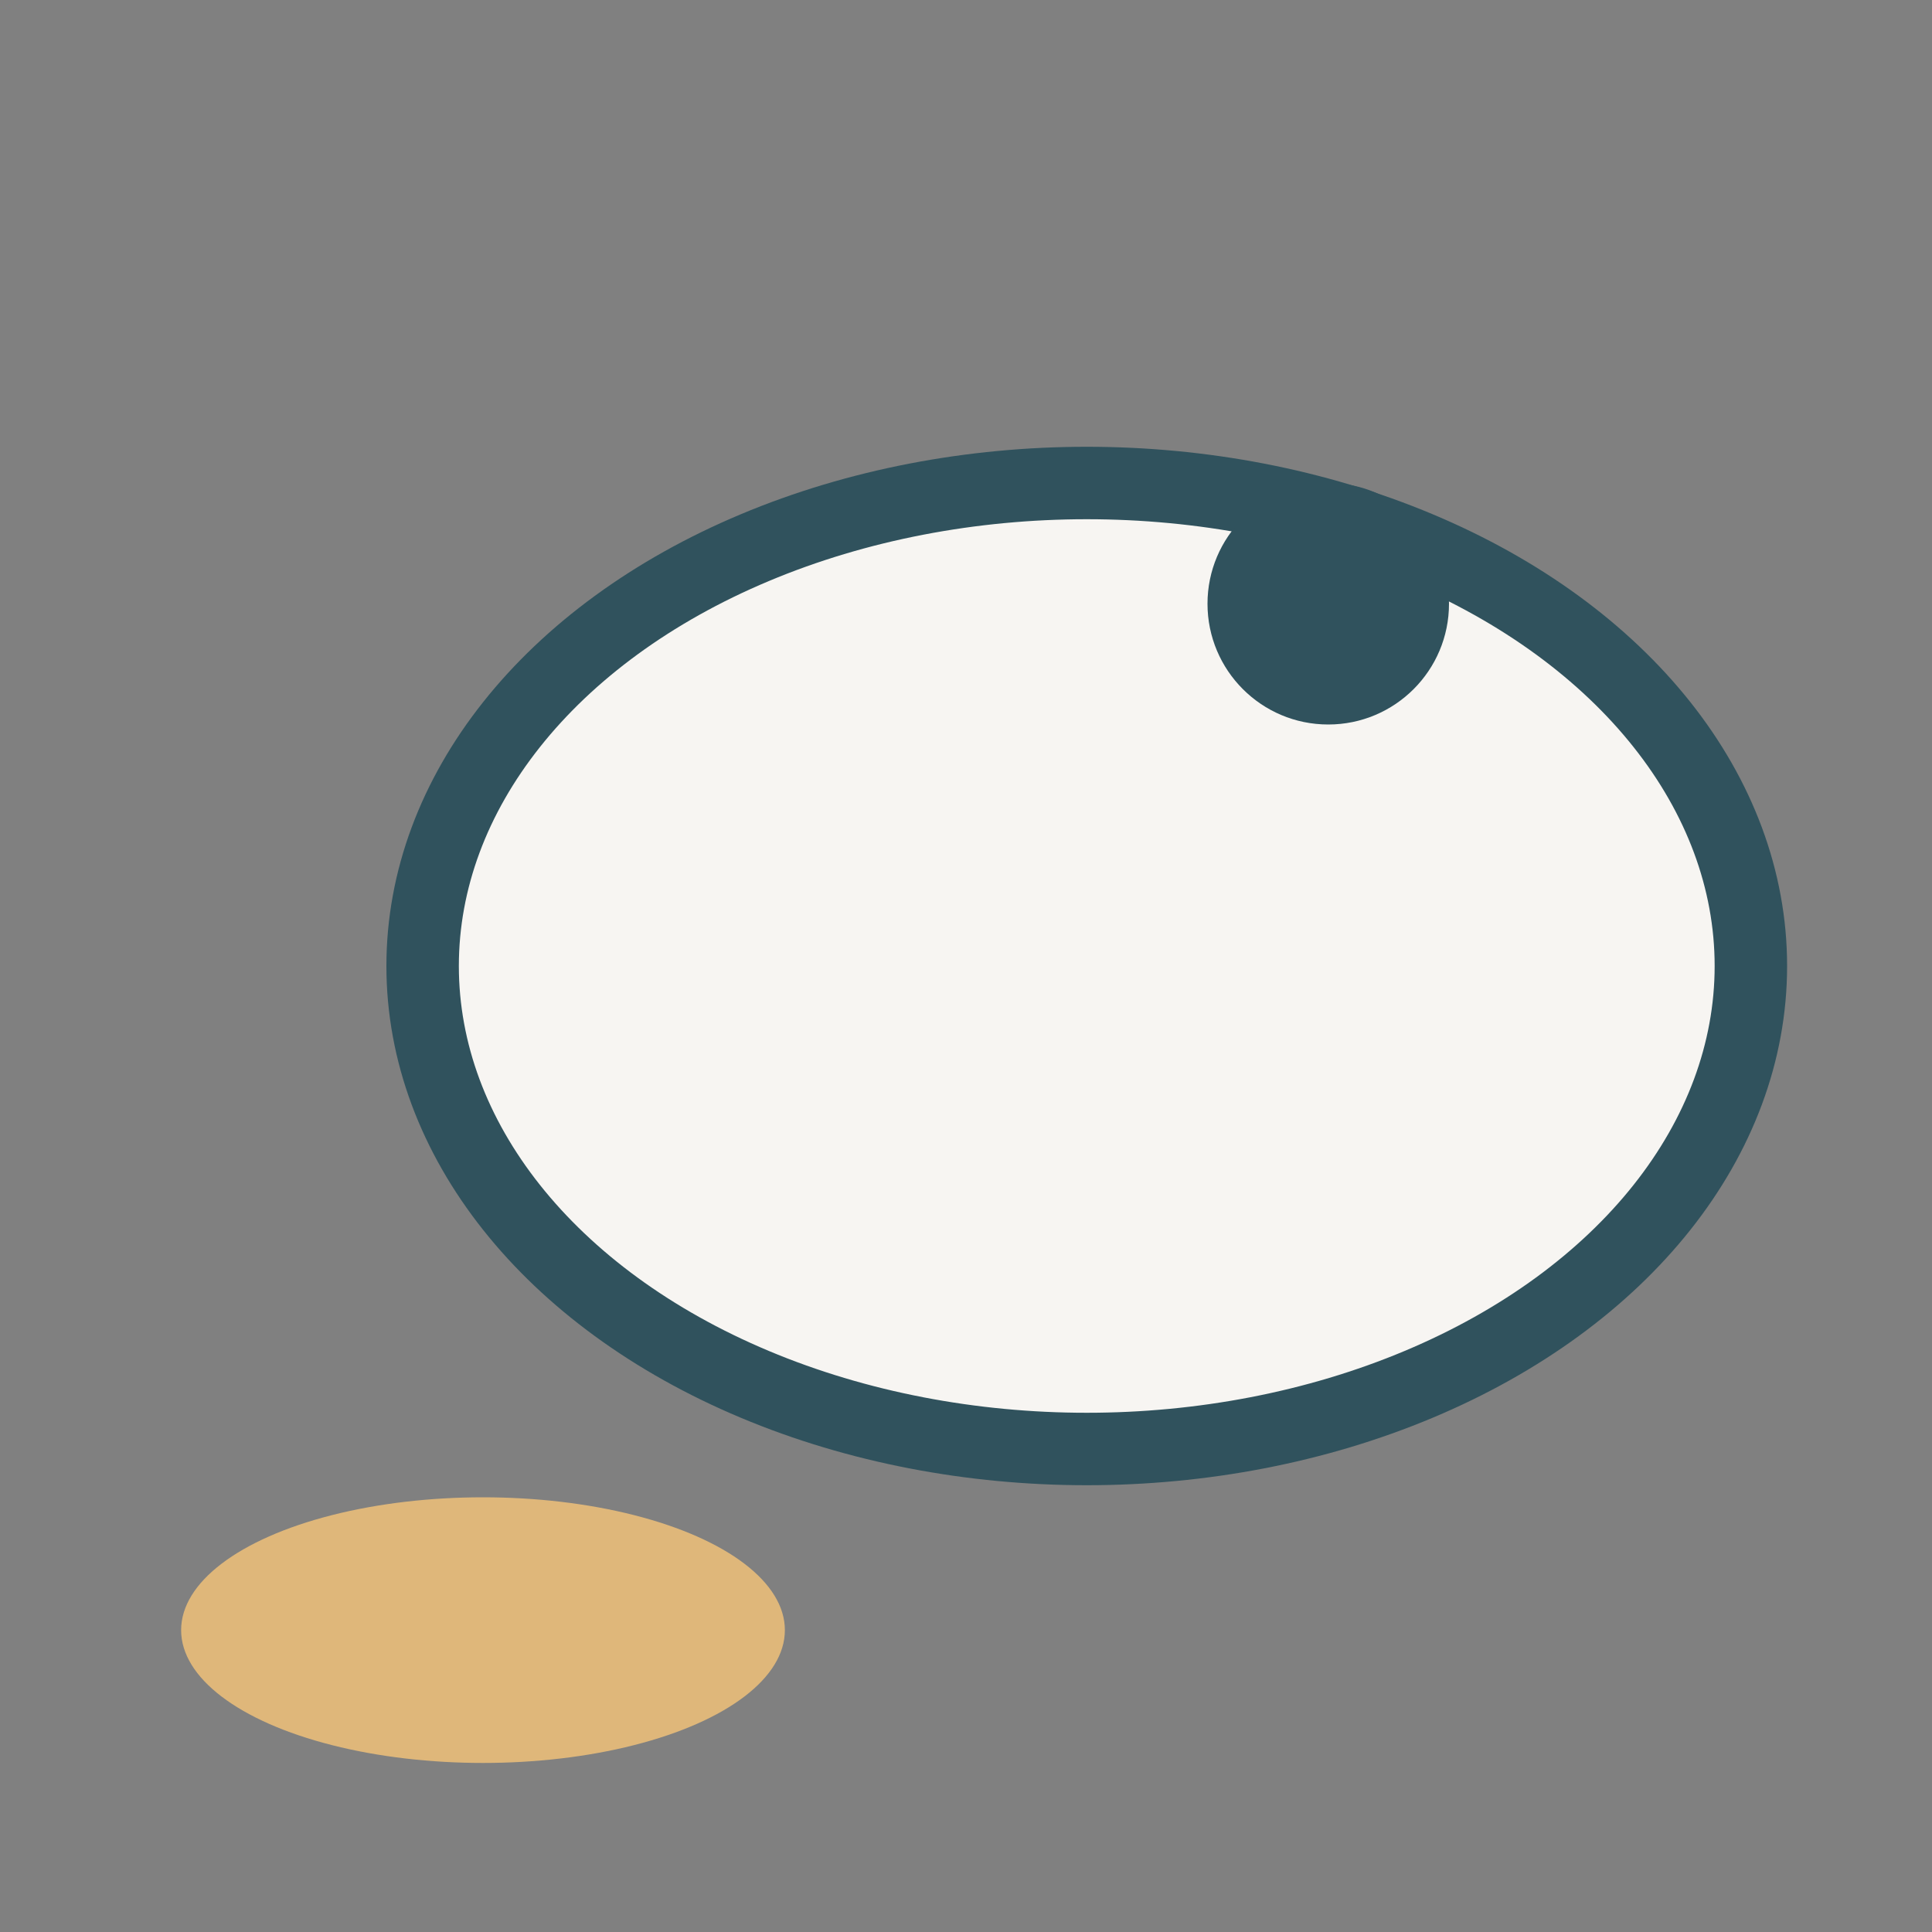
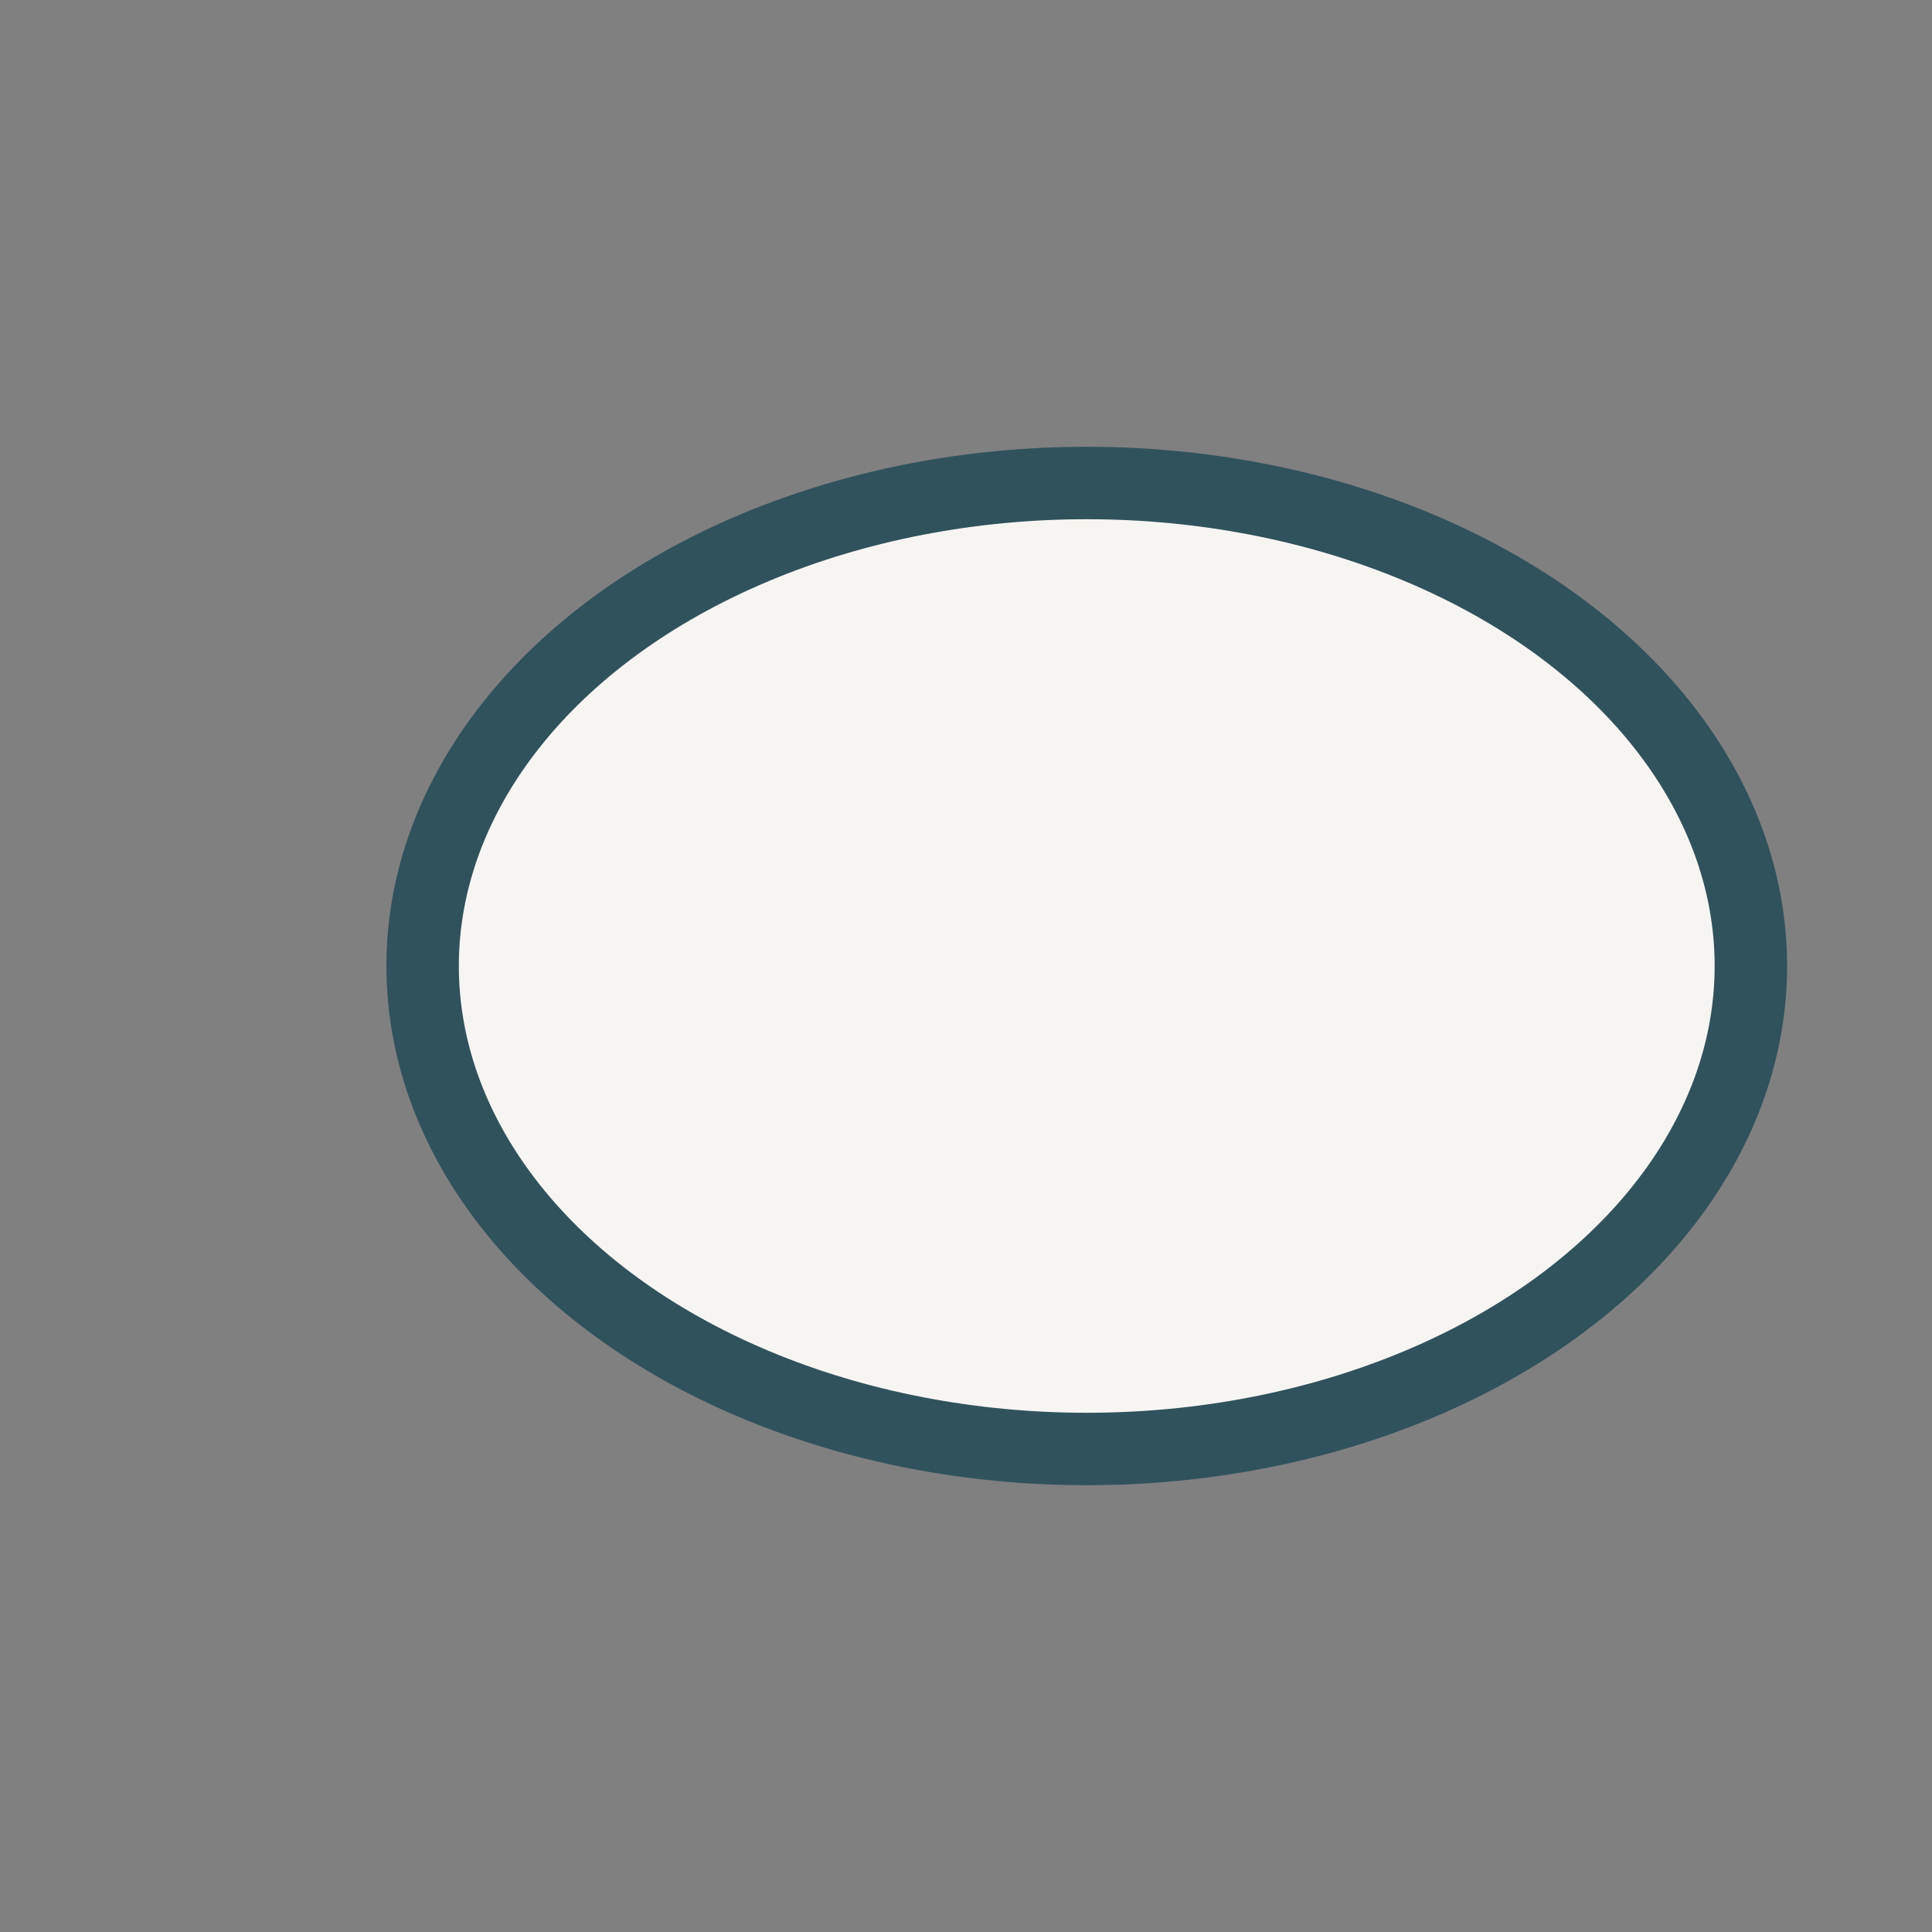
<svg xmlns="http://www.w3.org/2000/svg" width="32" height="32" viewBox="0 0 32 32">
  <rect x="0" y="0" width="32" height="32" fill="#808080" stroke="none" />
  <ellipse cx="18" cy="16" rx="11" ry="8" fill="#f7f5f2" stroke="#30525d" stroke-width="1.2" />
-   <ellipse cx="8" cy="27" rx="5" ry="2.2" fill="#dfb77a" />
-   <circle cx="22" cy="10" r="2" fill="#30525d" />
</svg>